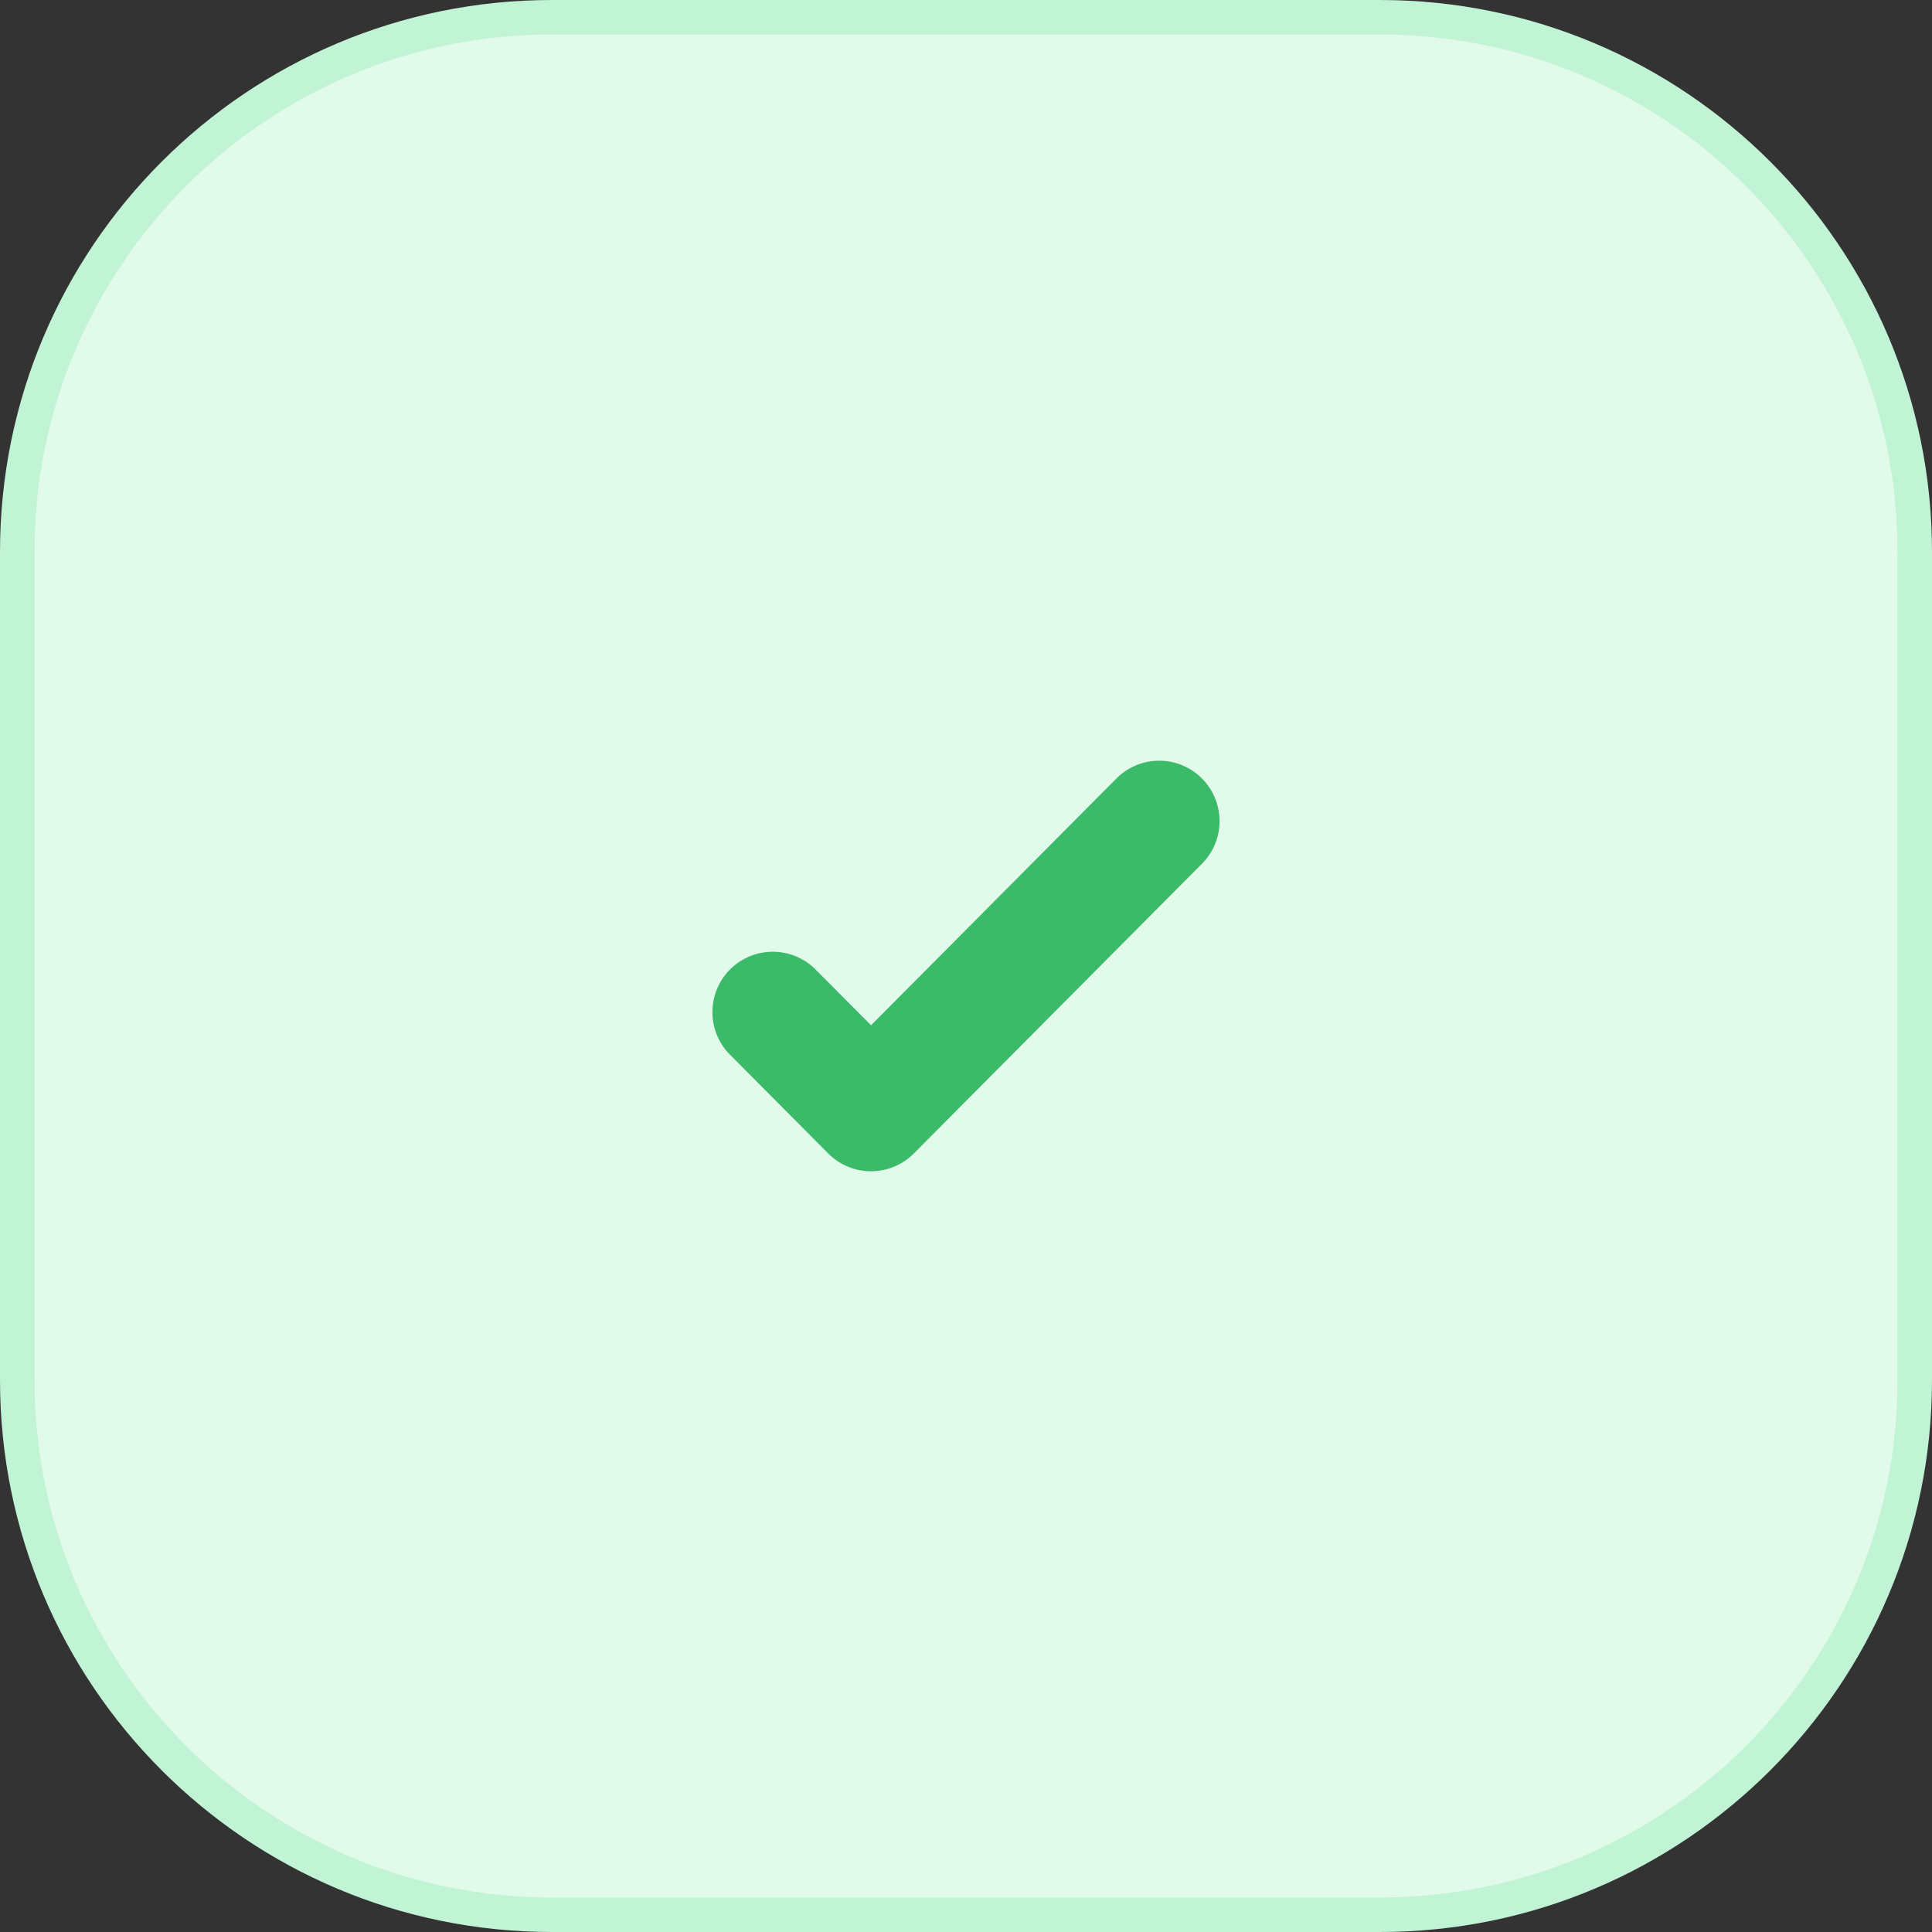
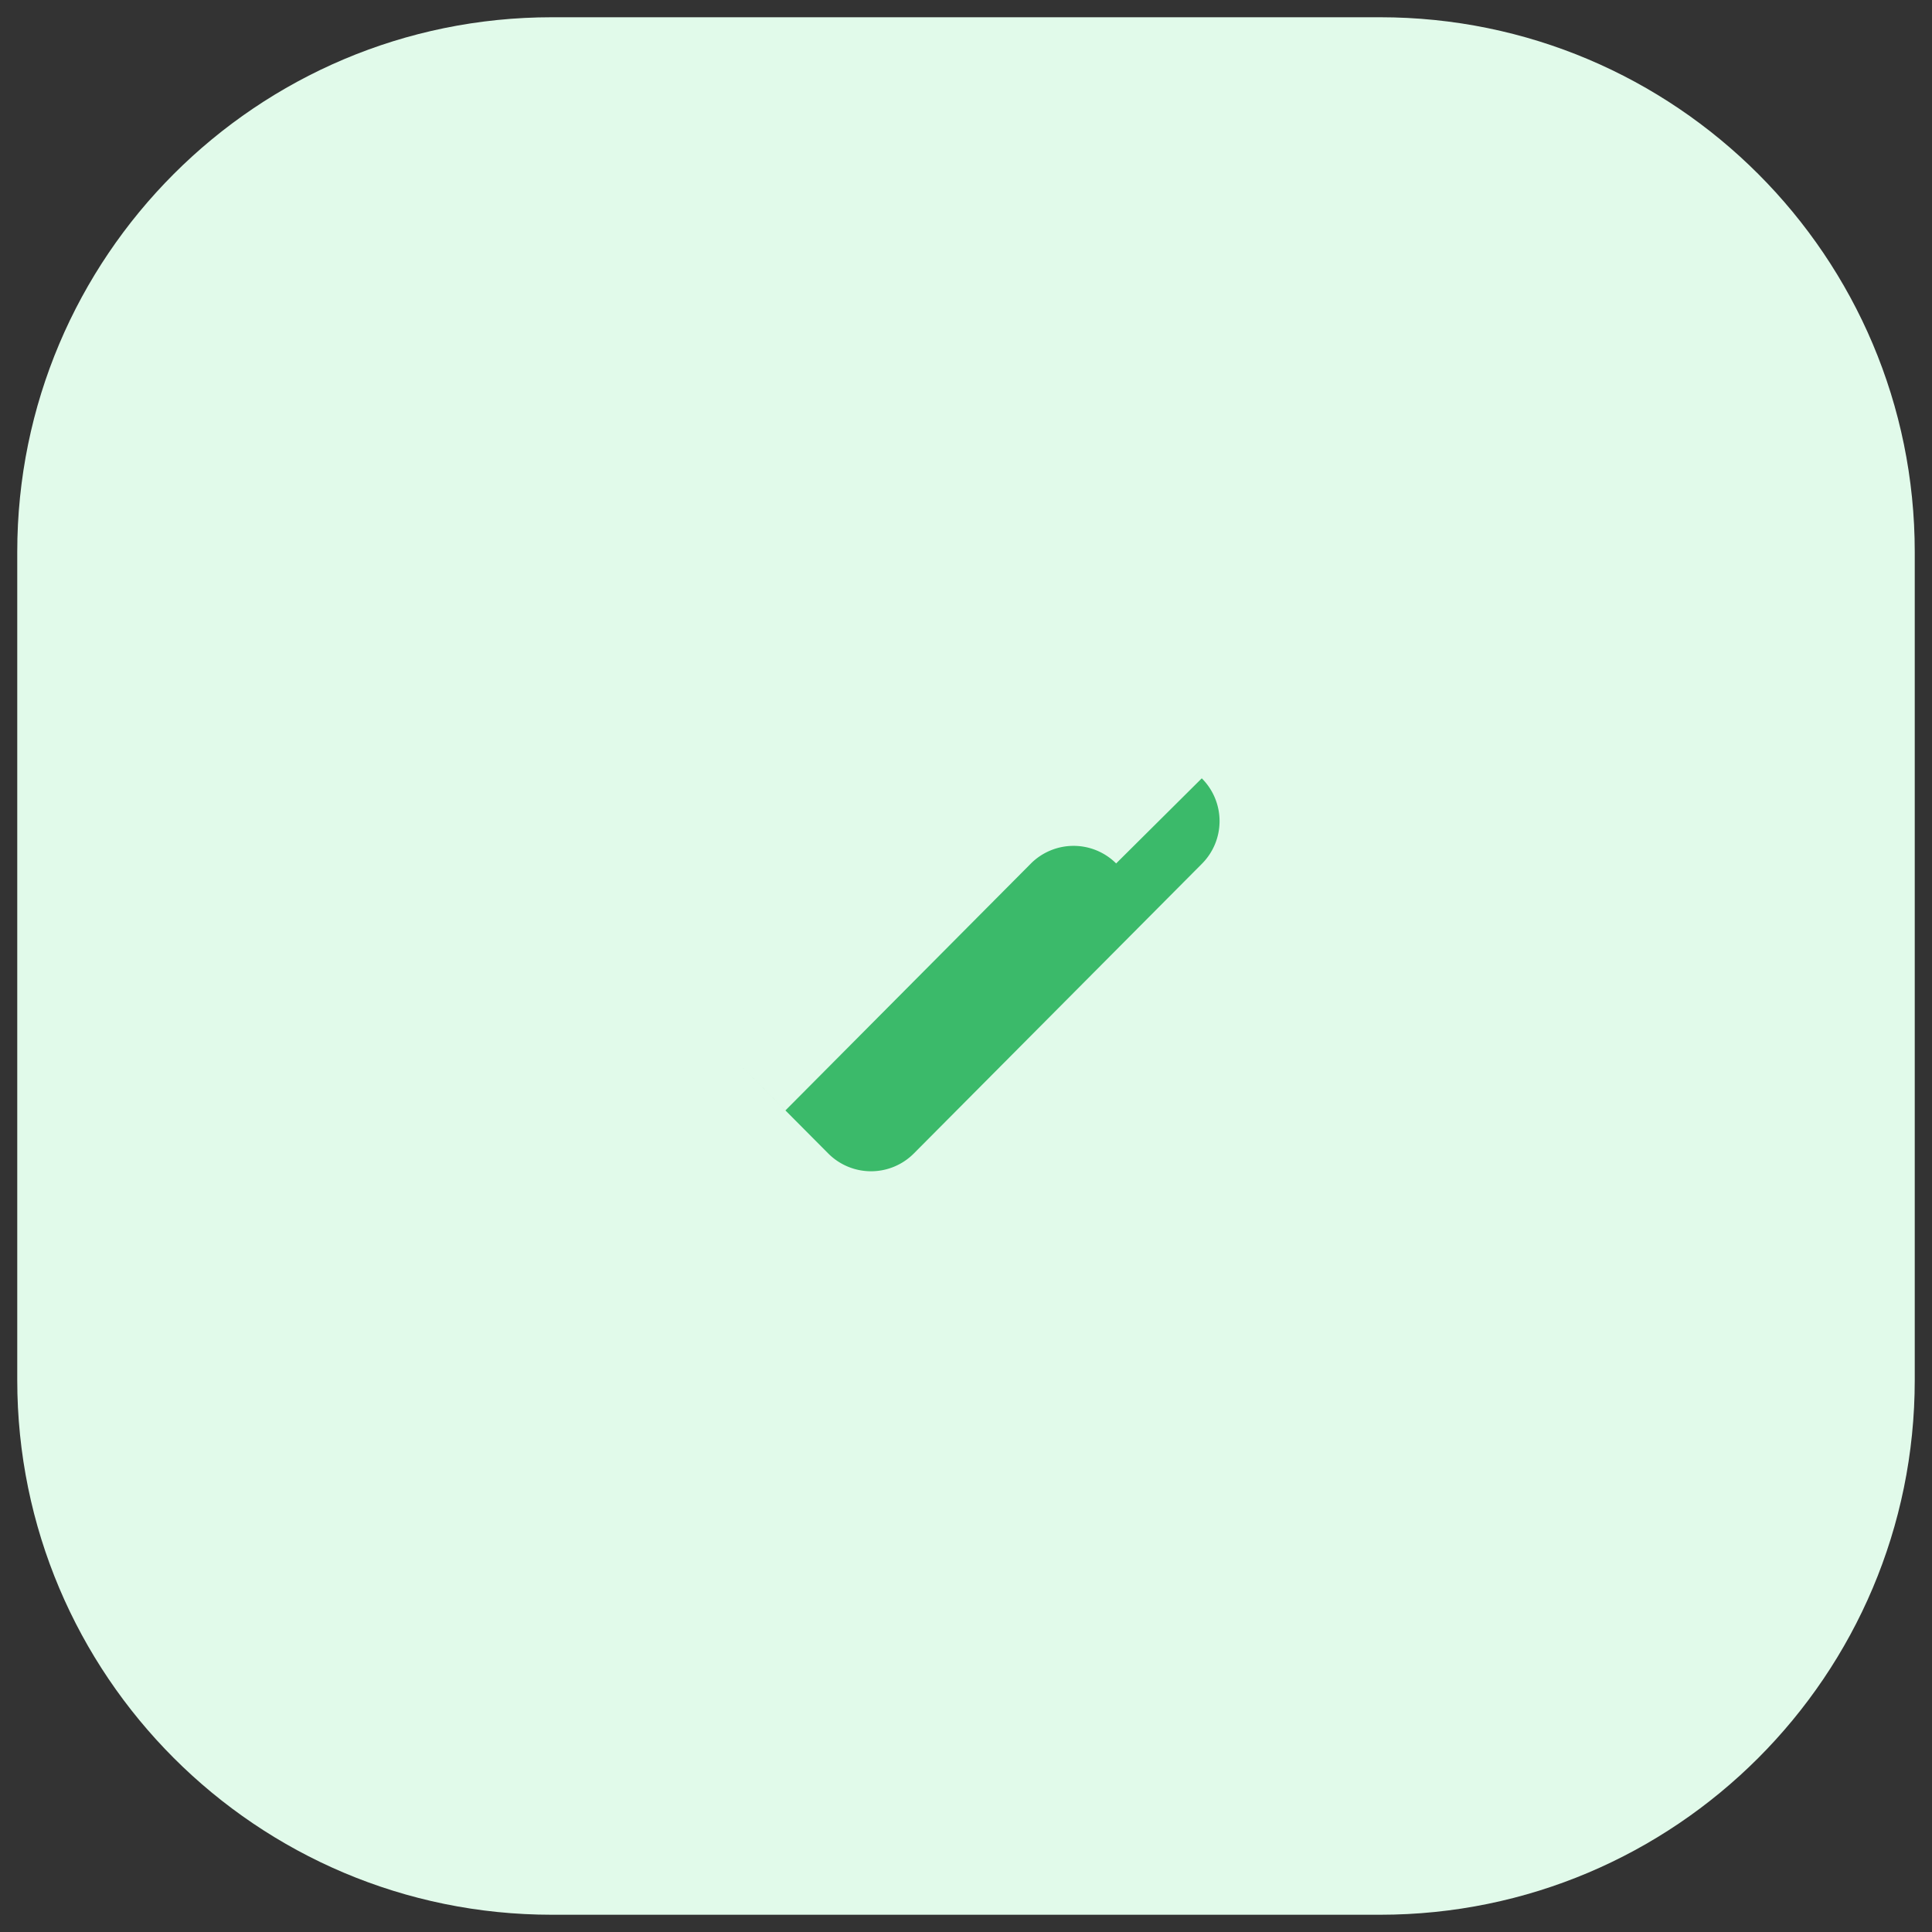
<svg xmlns="http://www.w3.org/2000/svg" width="56" height="56" fill="none" viewBox="0 0 56 56">
  <rect x="0" y="0" width="56" height="56" fill="#333333" stroke="none" />
  <path fill="#E1FAEA" d="M.5 16C.5 7.44 7.44.5 16 .5h24C48.56.5 55.5 7.44 55.5 16v24c0 8.56-6.94 15.5-15.5 15.5H16C7.44 55.5.5 48.56.5 40V16Z" />
-   <path stroke="#C1F4D4" d="M.5 16C.5 7.44 7.44.5 16 .5h24C48.56.5 55.5 7.44 55.5 16v24c0 8.56-6.94 15.5-15.5 15.5H16C7.44 55.5.5 48.56.5 40V16Z" />
-   <path fill="#3BBA6A" fill-rule="evenodd" d="M34.834 22.56a1.75 1.75 0 0 1 .007 2.474l-8.353 8.4a1.75 1.75 0 0 1-2.481 0l-2.848-2.863a1.75 1.75 0 1 1 2.482-2.468l1.607 1.615 7.111-7.152a1.75 1.75 0 0 1 2.475-.007Z" clip-rule="evenodd" />
+   <path fill="#3BBA6A" fill-rule="evenodd" d="M34.834 22.56a1.75 1.75 0 0 1 .007 2.474l-8.353 8.4a1.75 1.75 0 0 1-2.481 0l-2.848-2.863l1.607 1.615 7.111-7.152a1.75 1.75 0 0 1 2.475-.007Z" clip-rule="evenodd" />
</svg>